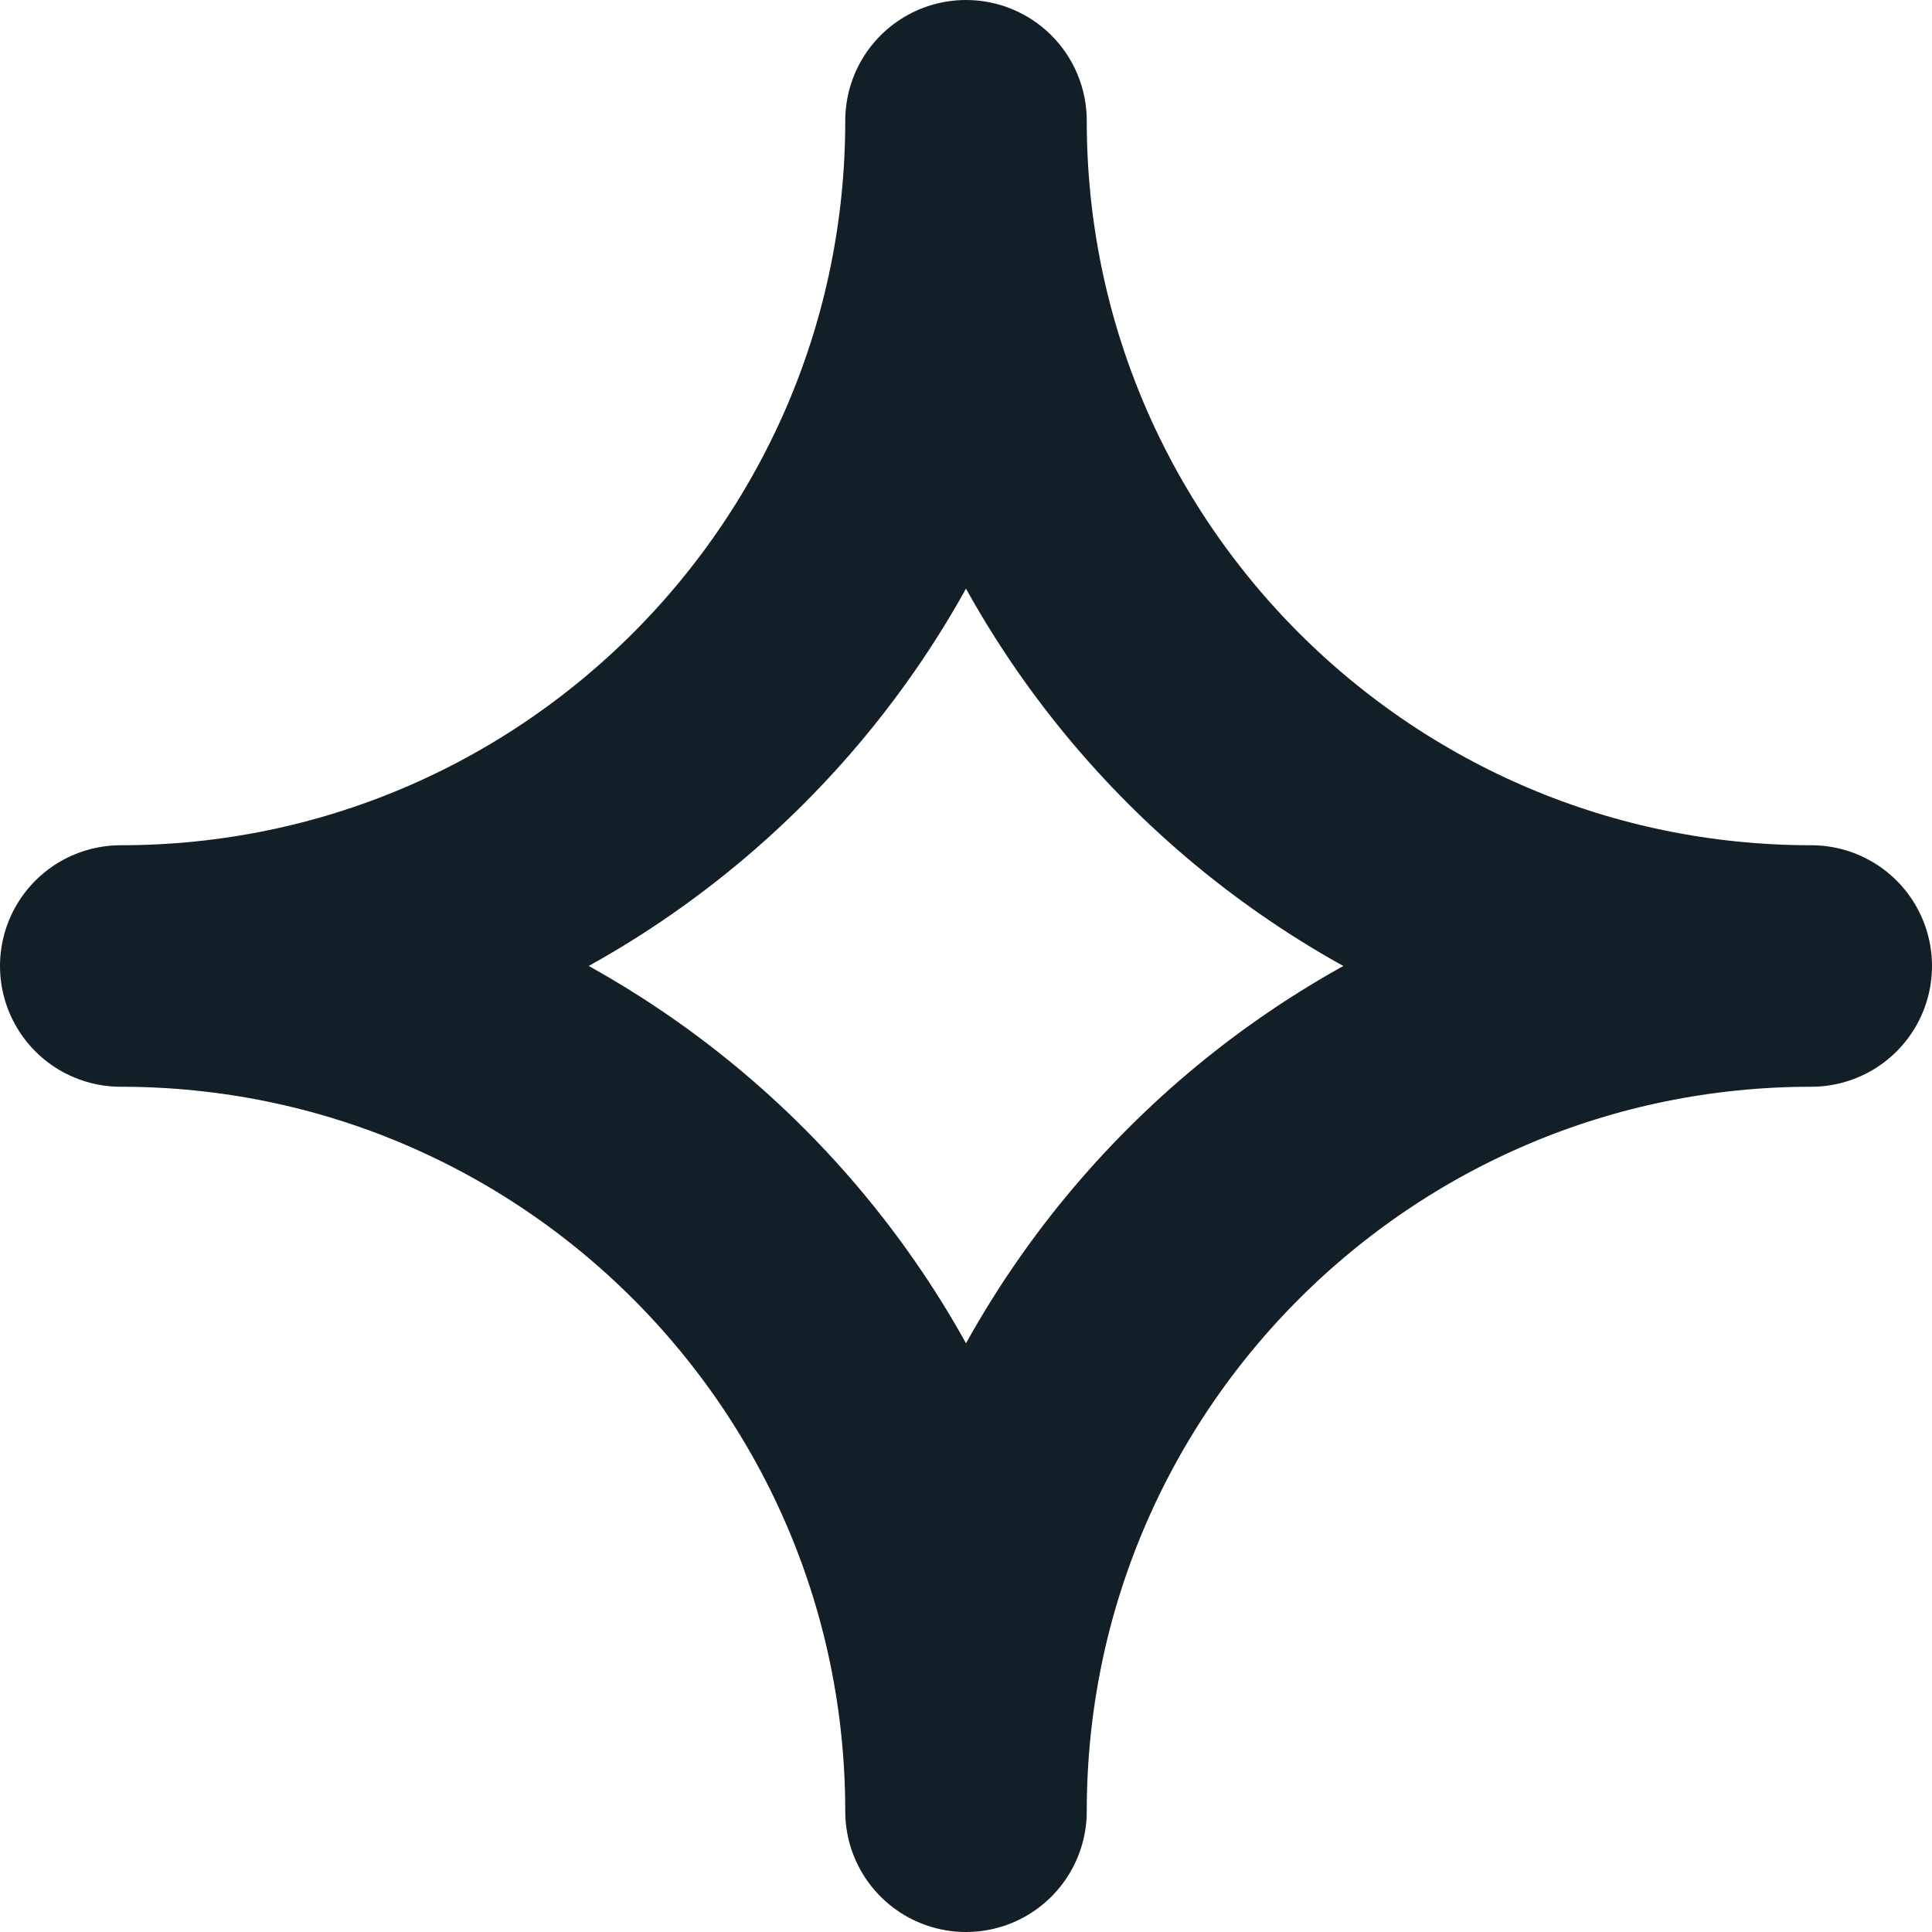
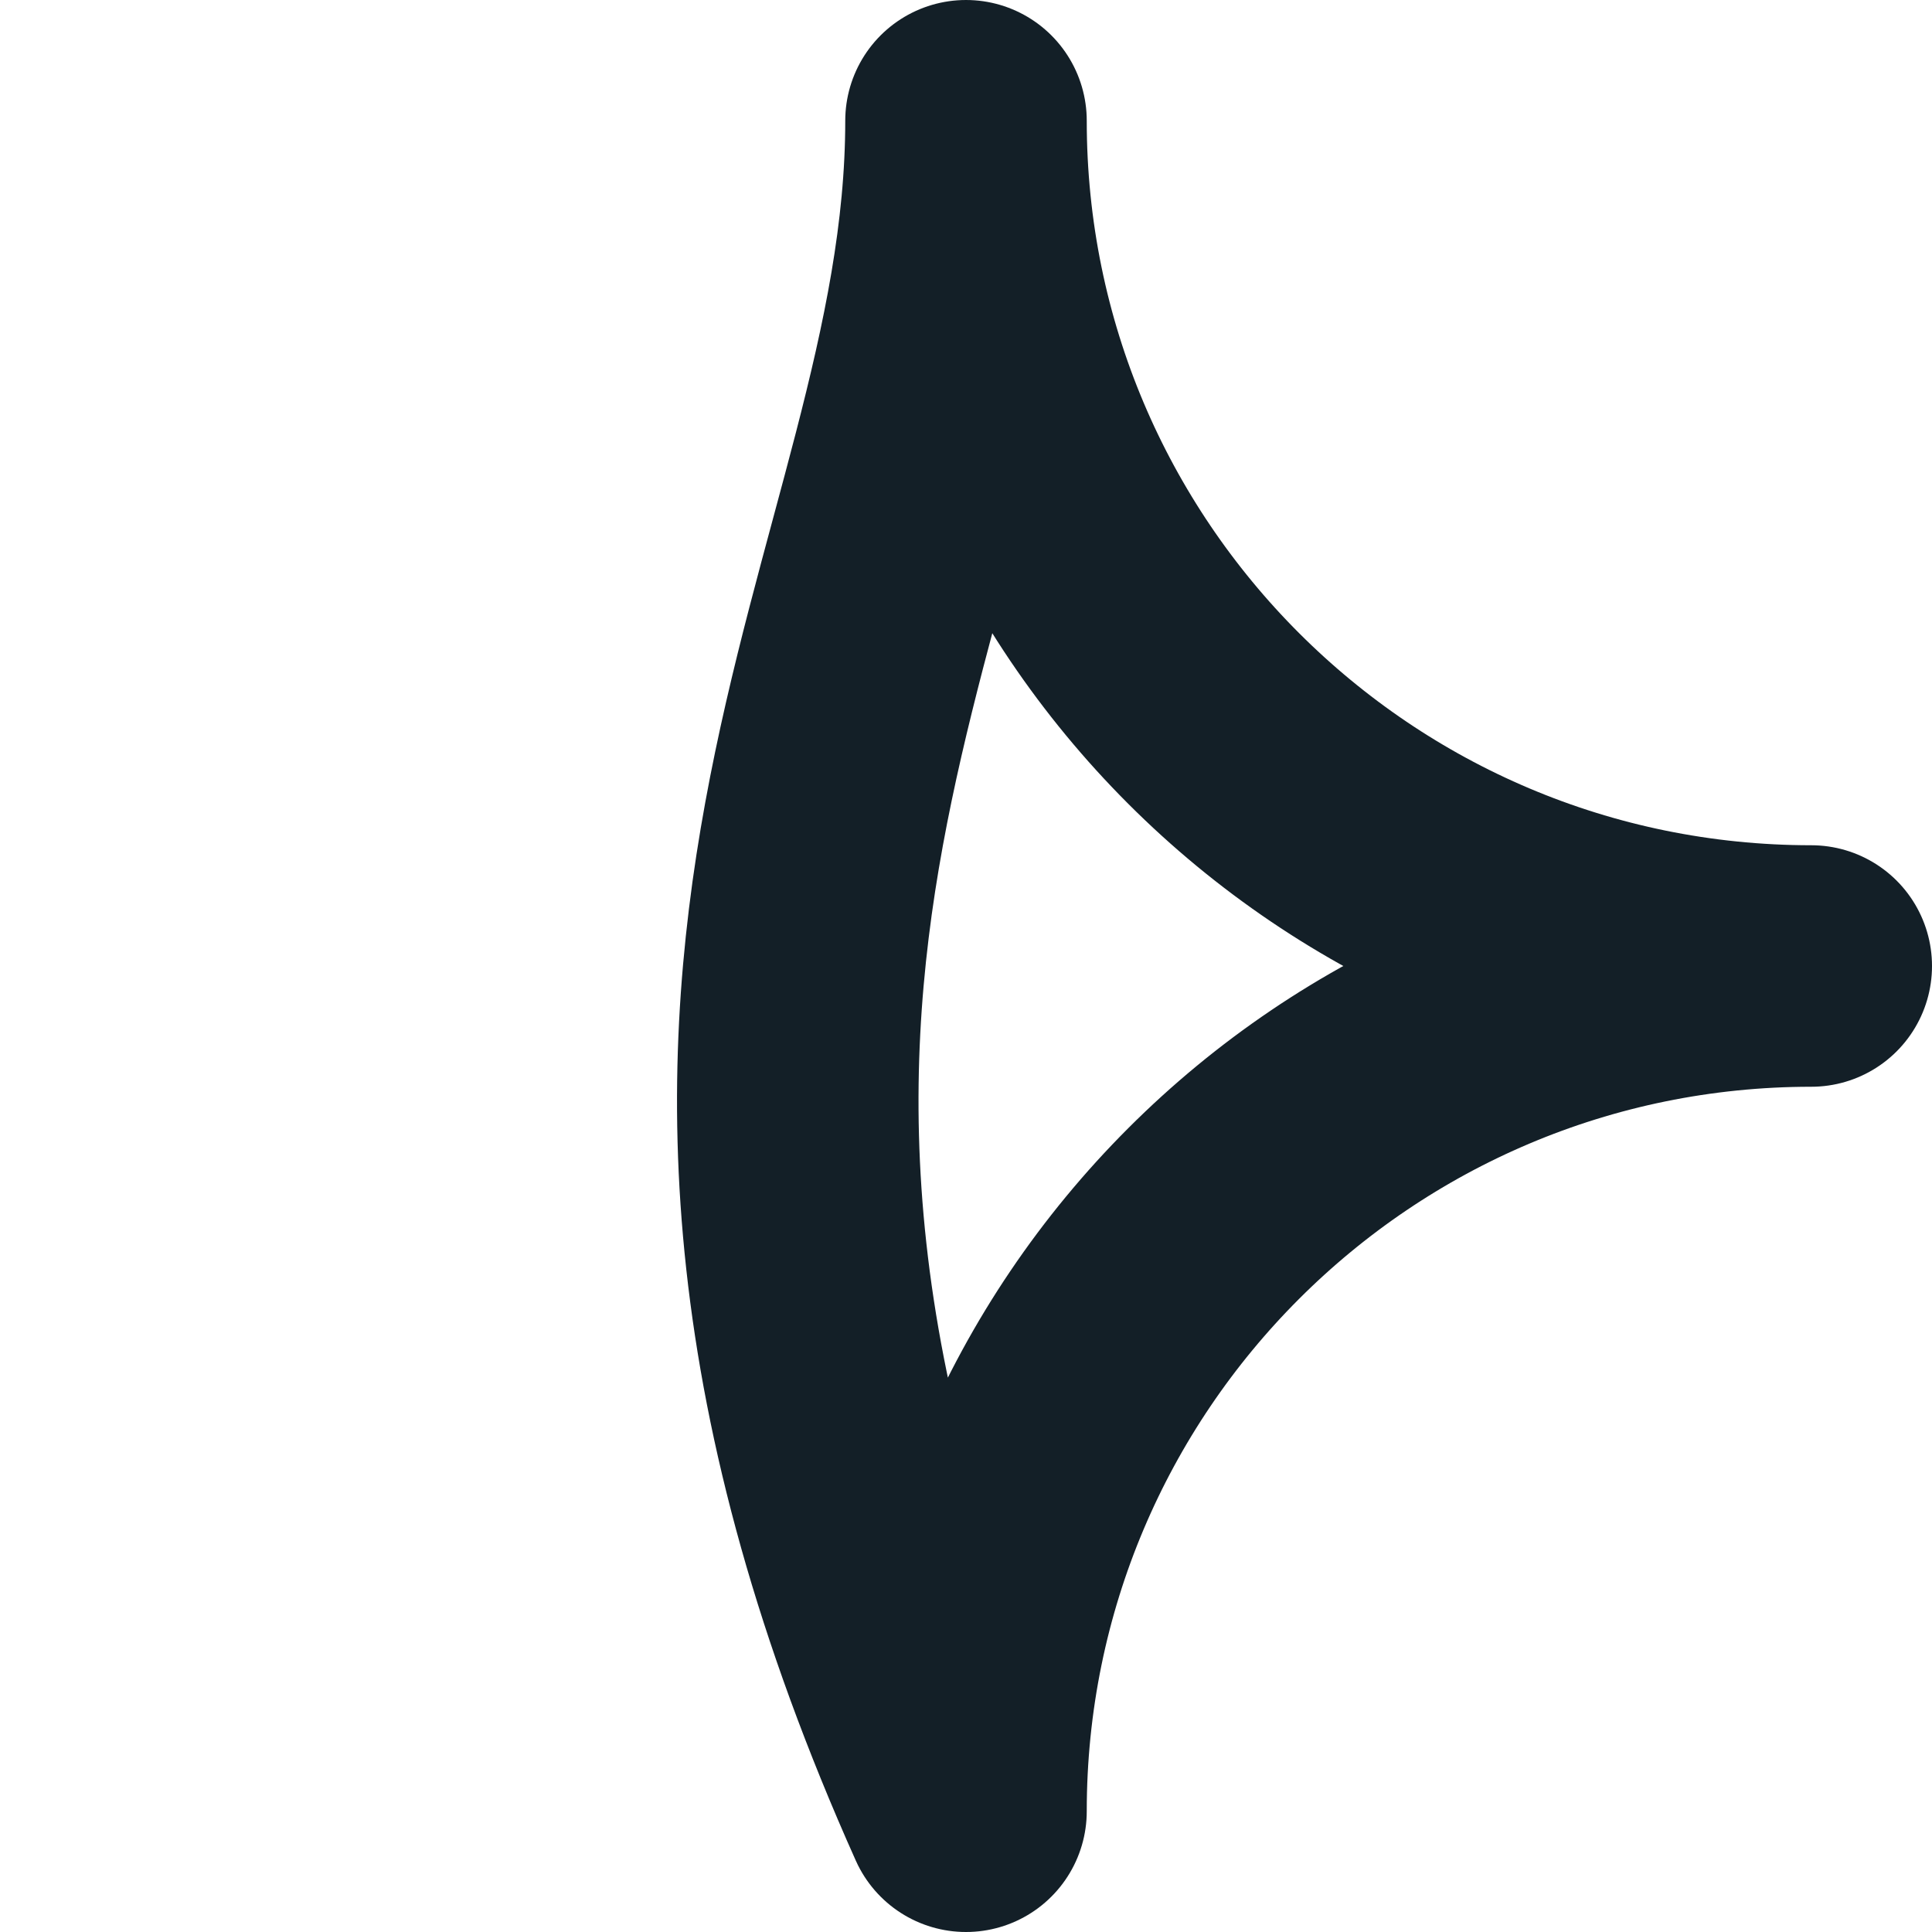
<svg xmlns="http://www.w3.org/2000/svg" width="12" height="12" viewBox="0 0 12 12" fill="none">
-   <path d="M6 0.75C6 3.649 8.351 6 11.25 6C8.351 6 6 8.351 6 11.25C6 8.351 3.65 6 0.75 6C3.649 6 6 3.649 6 0.75Z" stroke="#131F27" stroke-width="1.5" stroke-linecap="round" stroke-linejoin="round" />
+   <path d="M6 0.75C6 3.649 8.351 6 11.25 6C8.351 6 6 8.351 6 11.25C3.649 6 6 3.649 6 0.75Z" stroke="#131F27" stroke-width="1.5" stroke-linecap="round" stroke-linejoin="round" />
</svg>